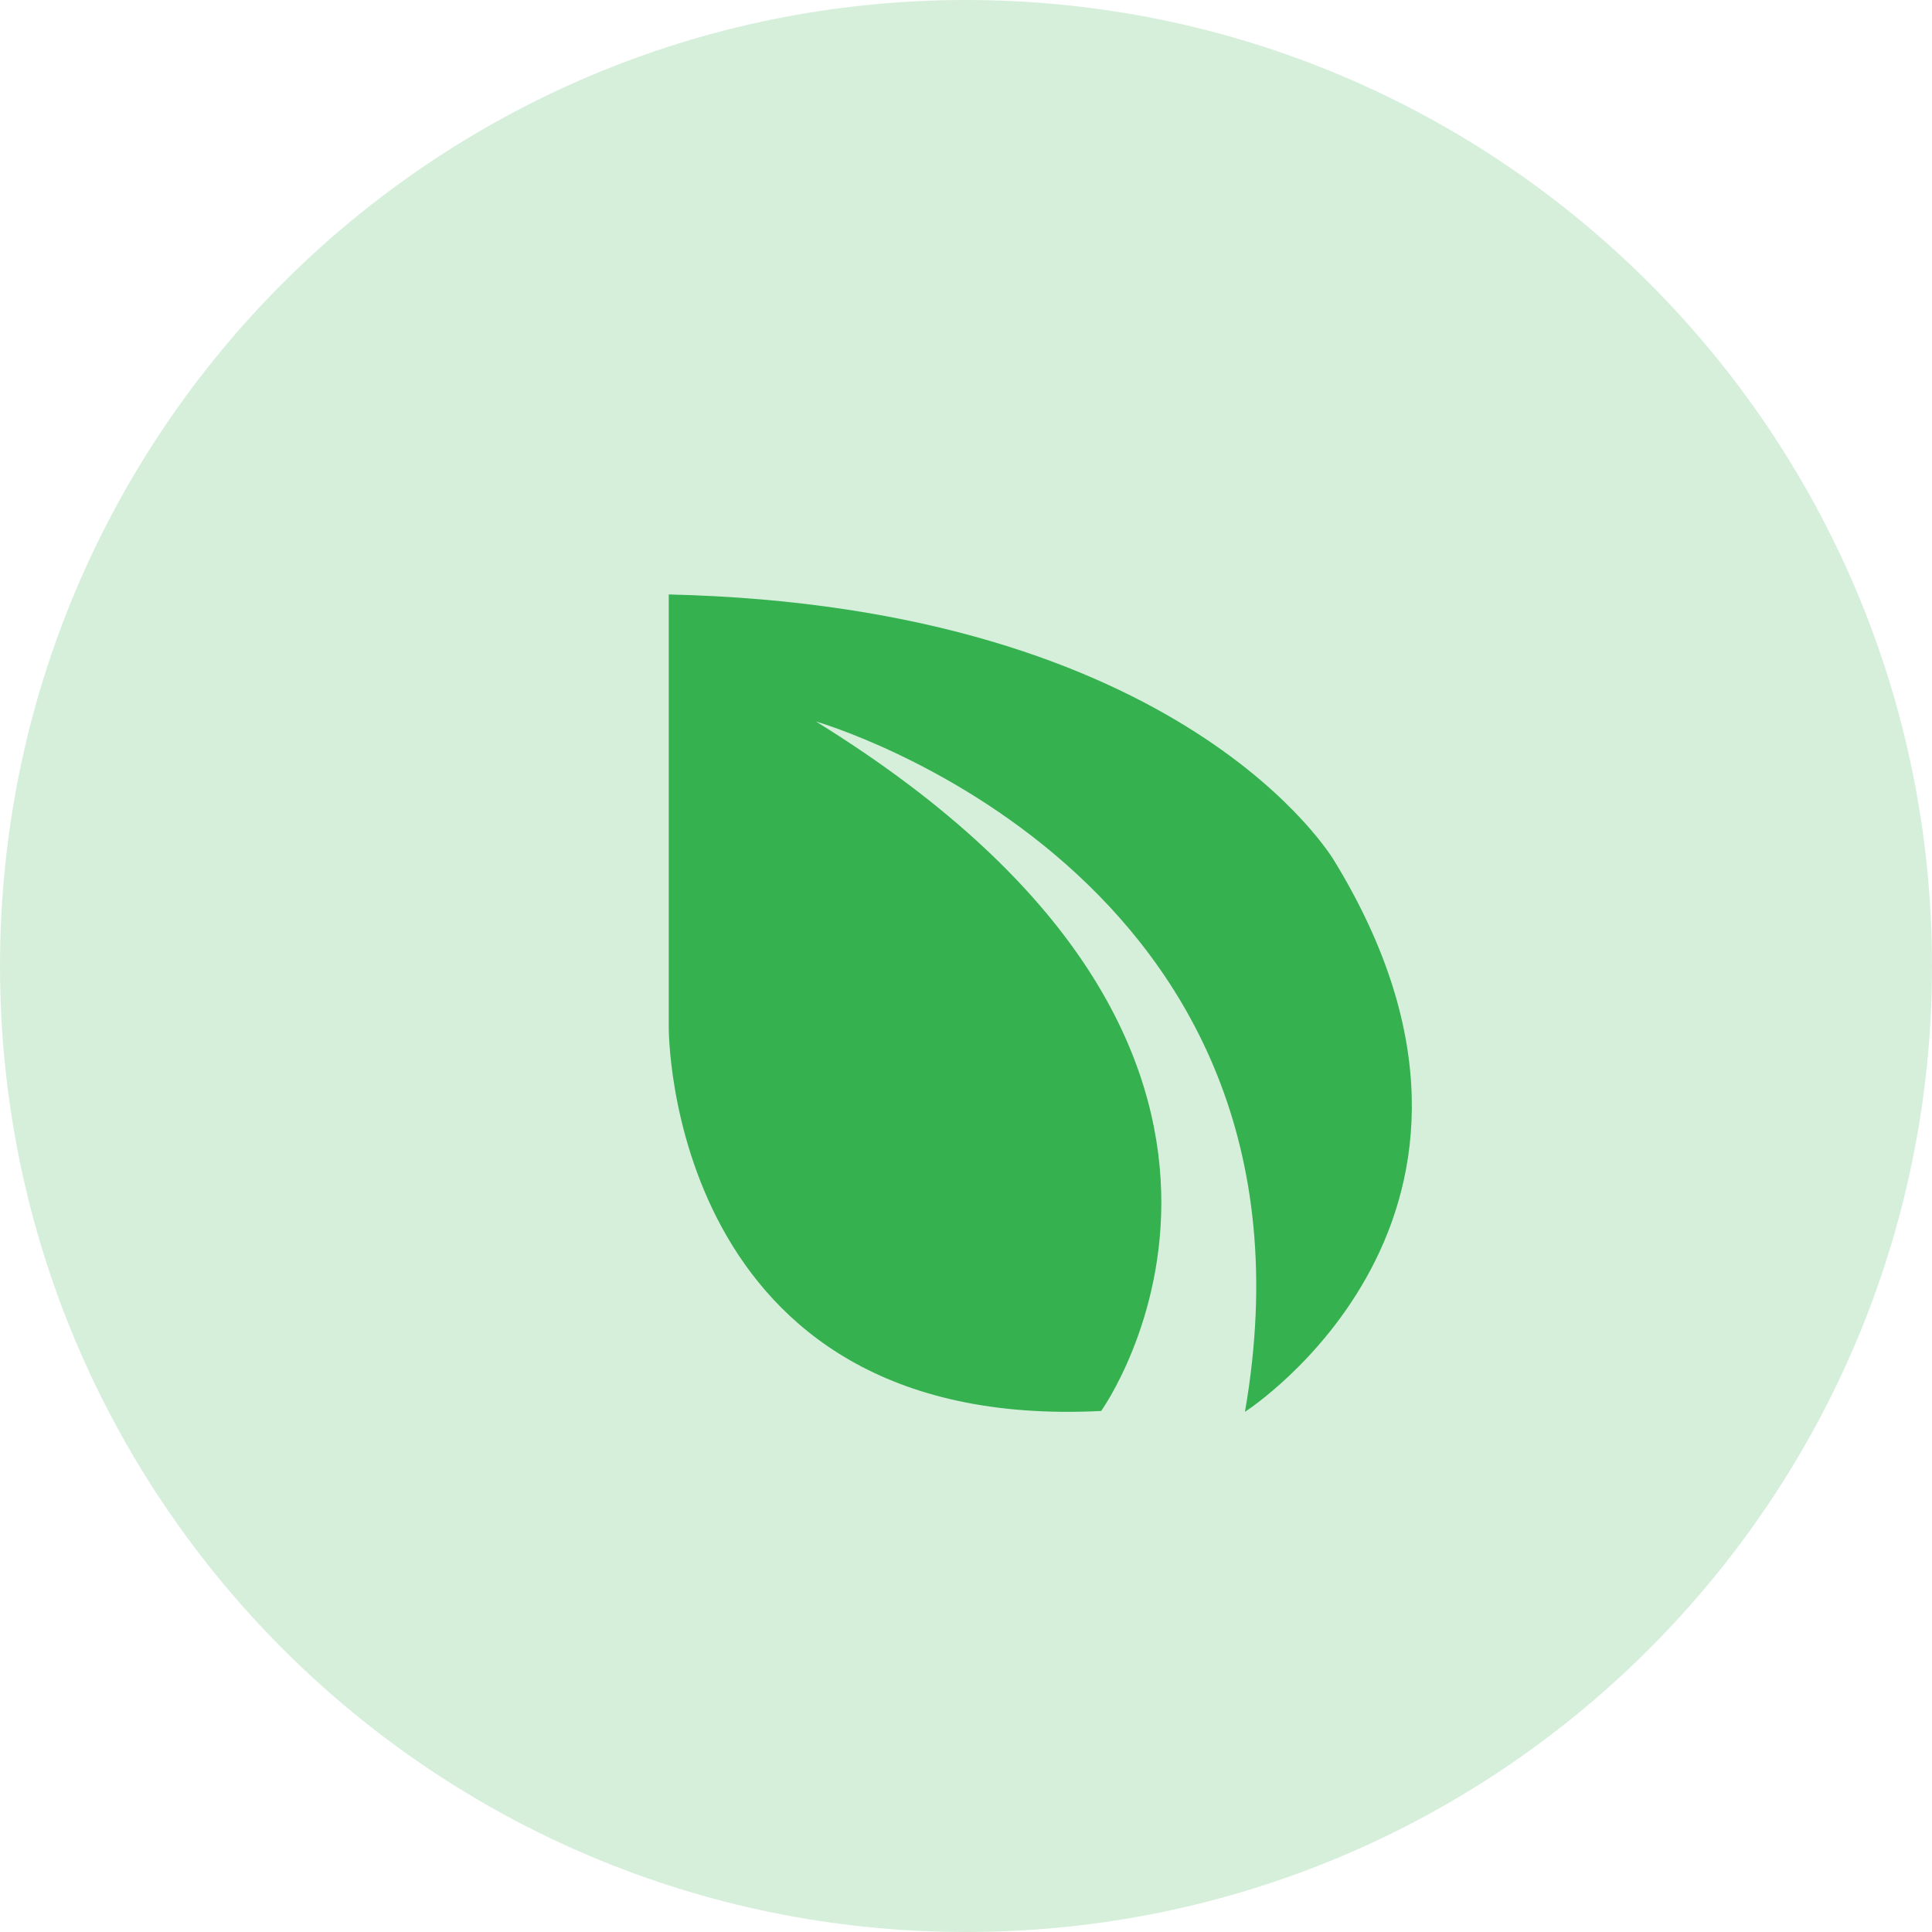
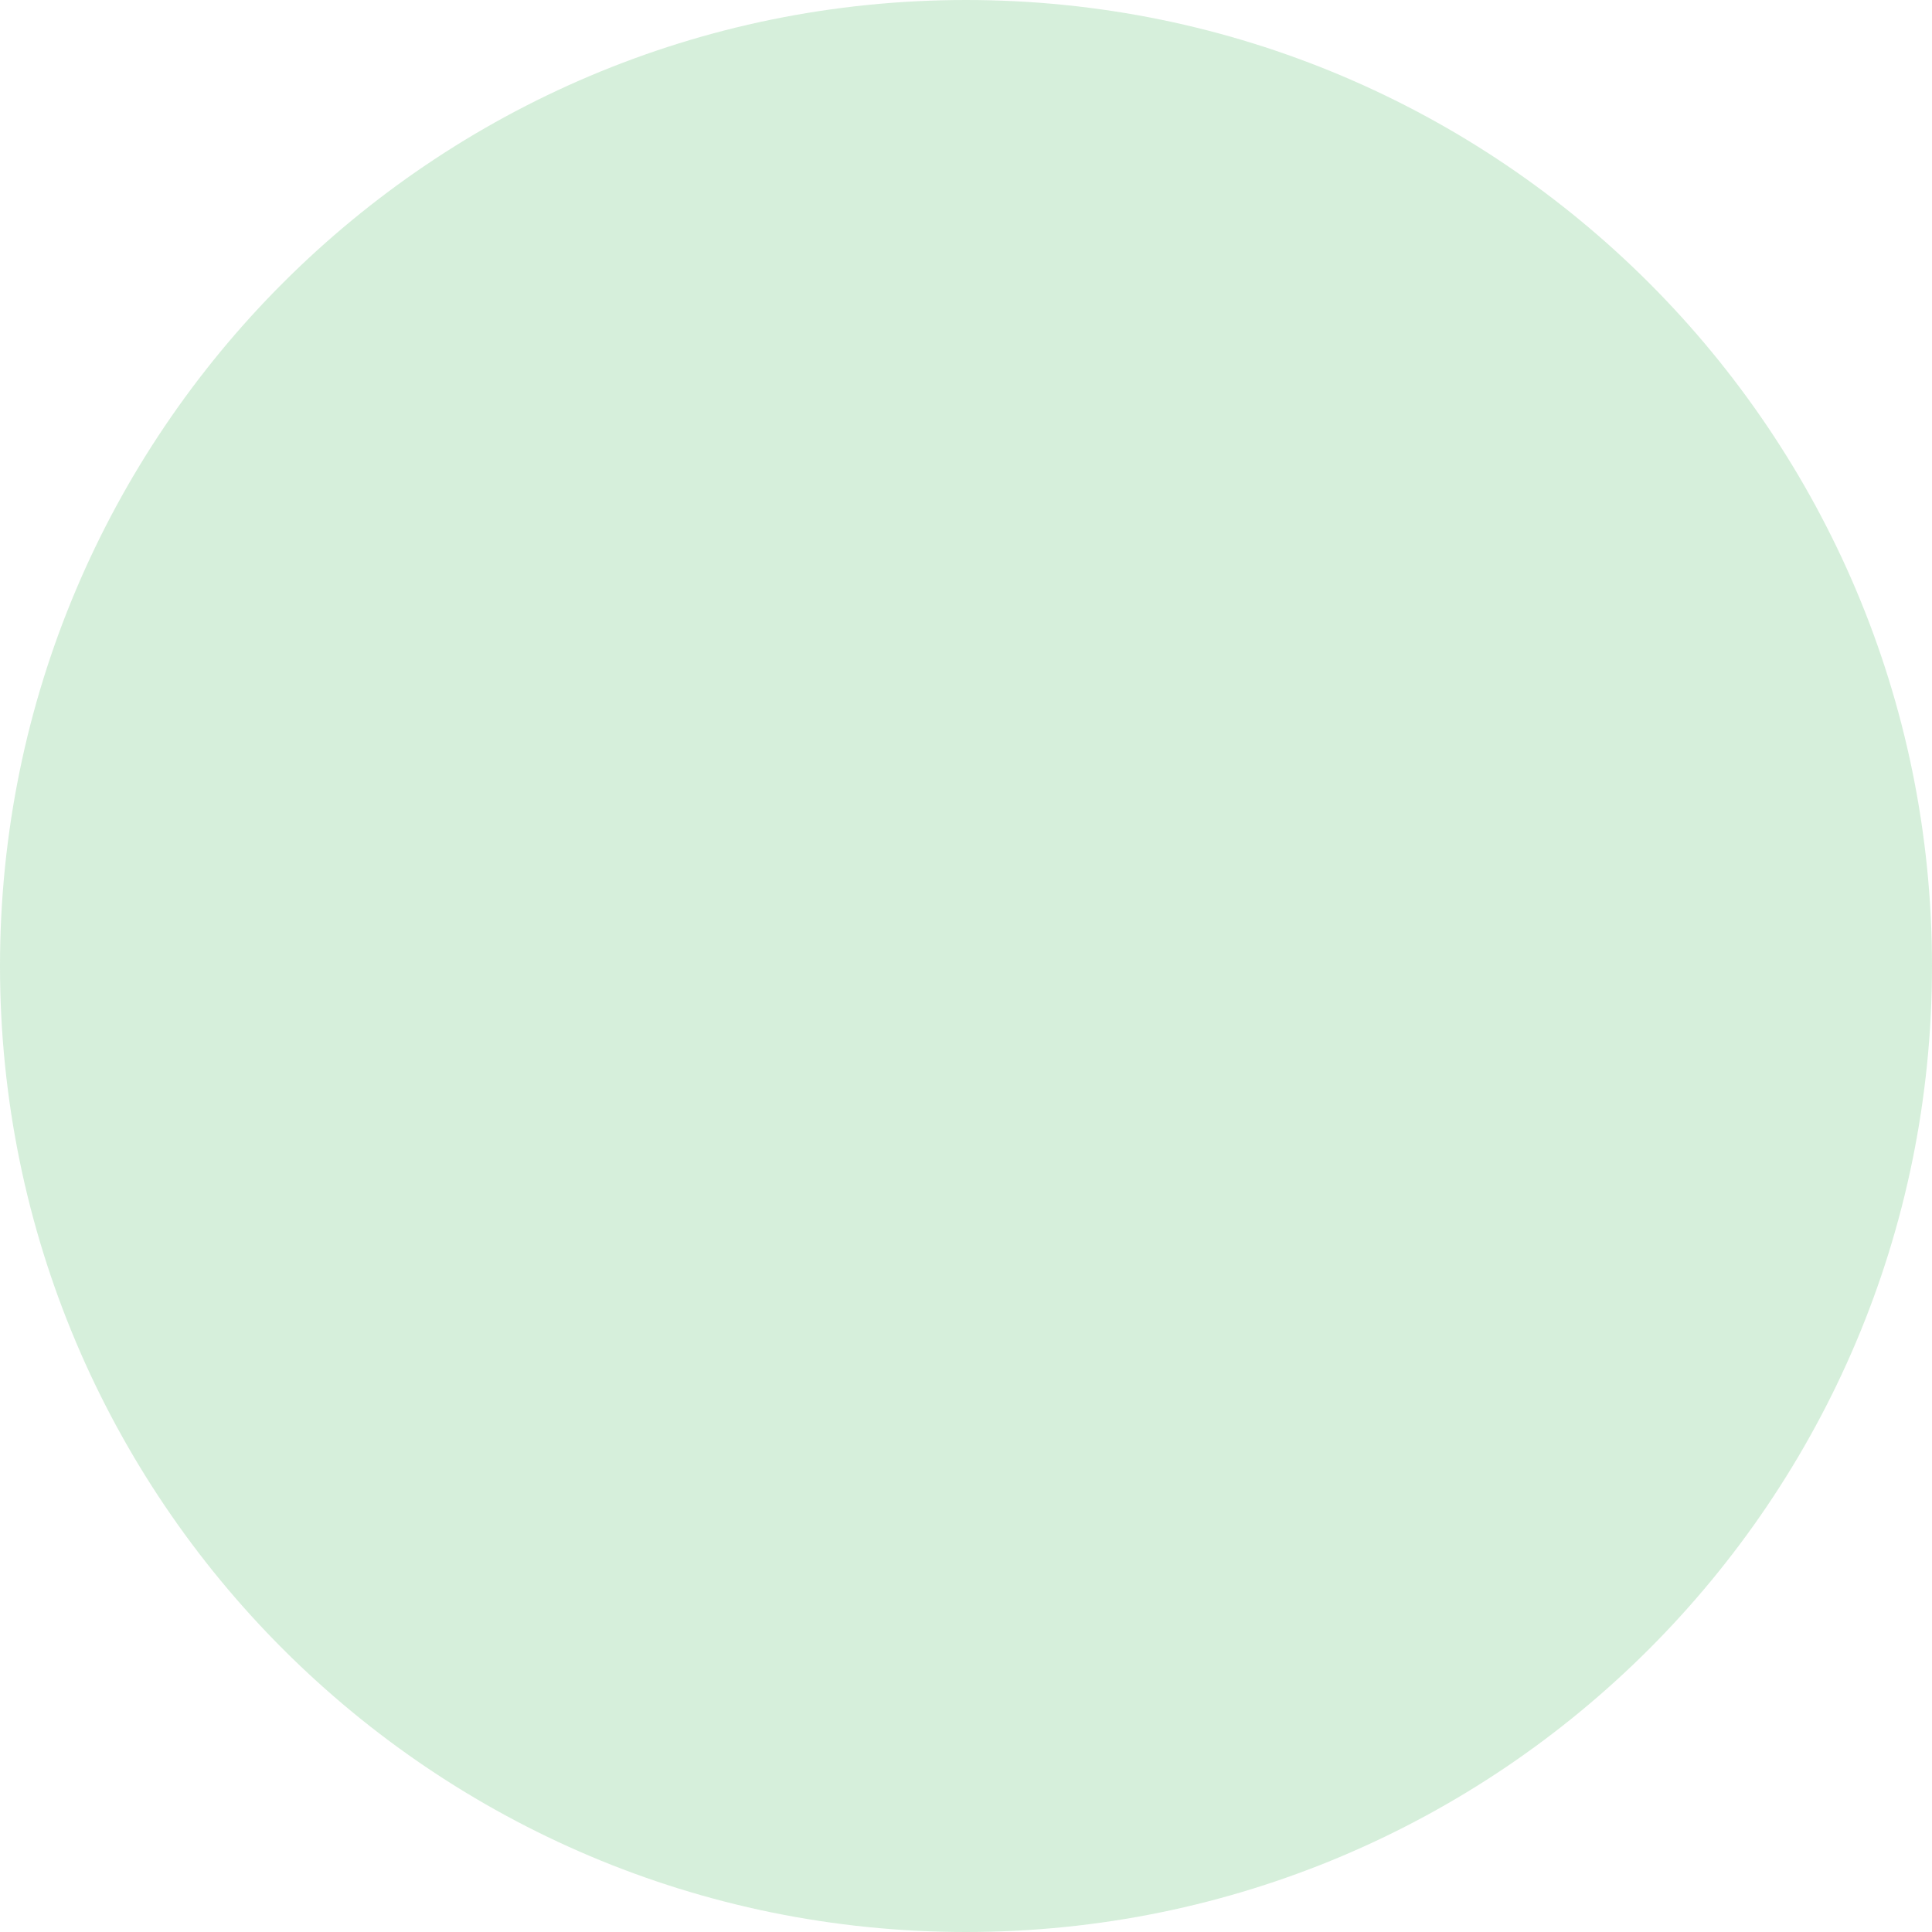
<svg xmlns="http://www.w3.org/2000/svg" width="96" height="96" viewBox="0 0 96 96" fill="none">
  <path opacity="0.2" d="M48 96C74.51 96 96 74.51 96 48C96 21.49 74.51 0 48 0C21.49 0 0 21.49 0 48C0 74.51 21.49 96 48 96Z" fill="#35B14F" />
-   <path fill-rule="evenodd" clip-rule="evenodd" d="M33.23 29.538V51.059C33.23 51.059 33.115 71.209 54.717 70.11C54.717 70.11 67.39 52.432 40.546 35.852C40.546 35.852 66.526 43.295 61.861 70.153C61.861 70.153 77.068 60.393 66.296 42.769C66.296 42.769 58.922 30.142 33.23 29.538Z" fill="#35B14F" />
</svg>